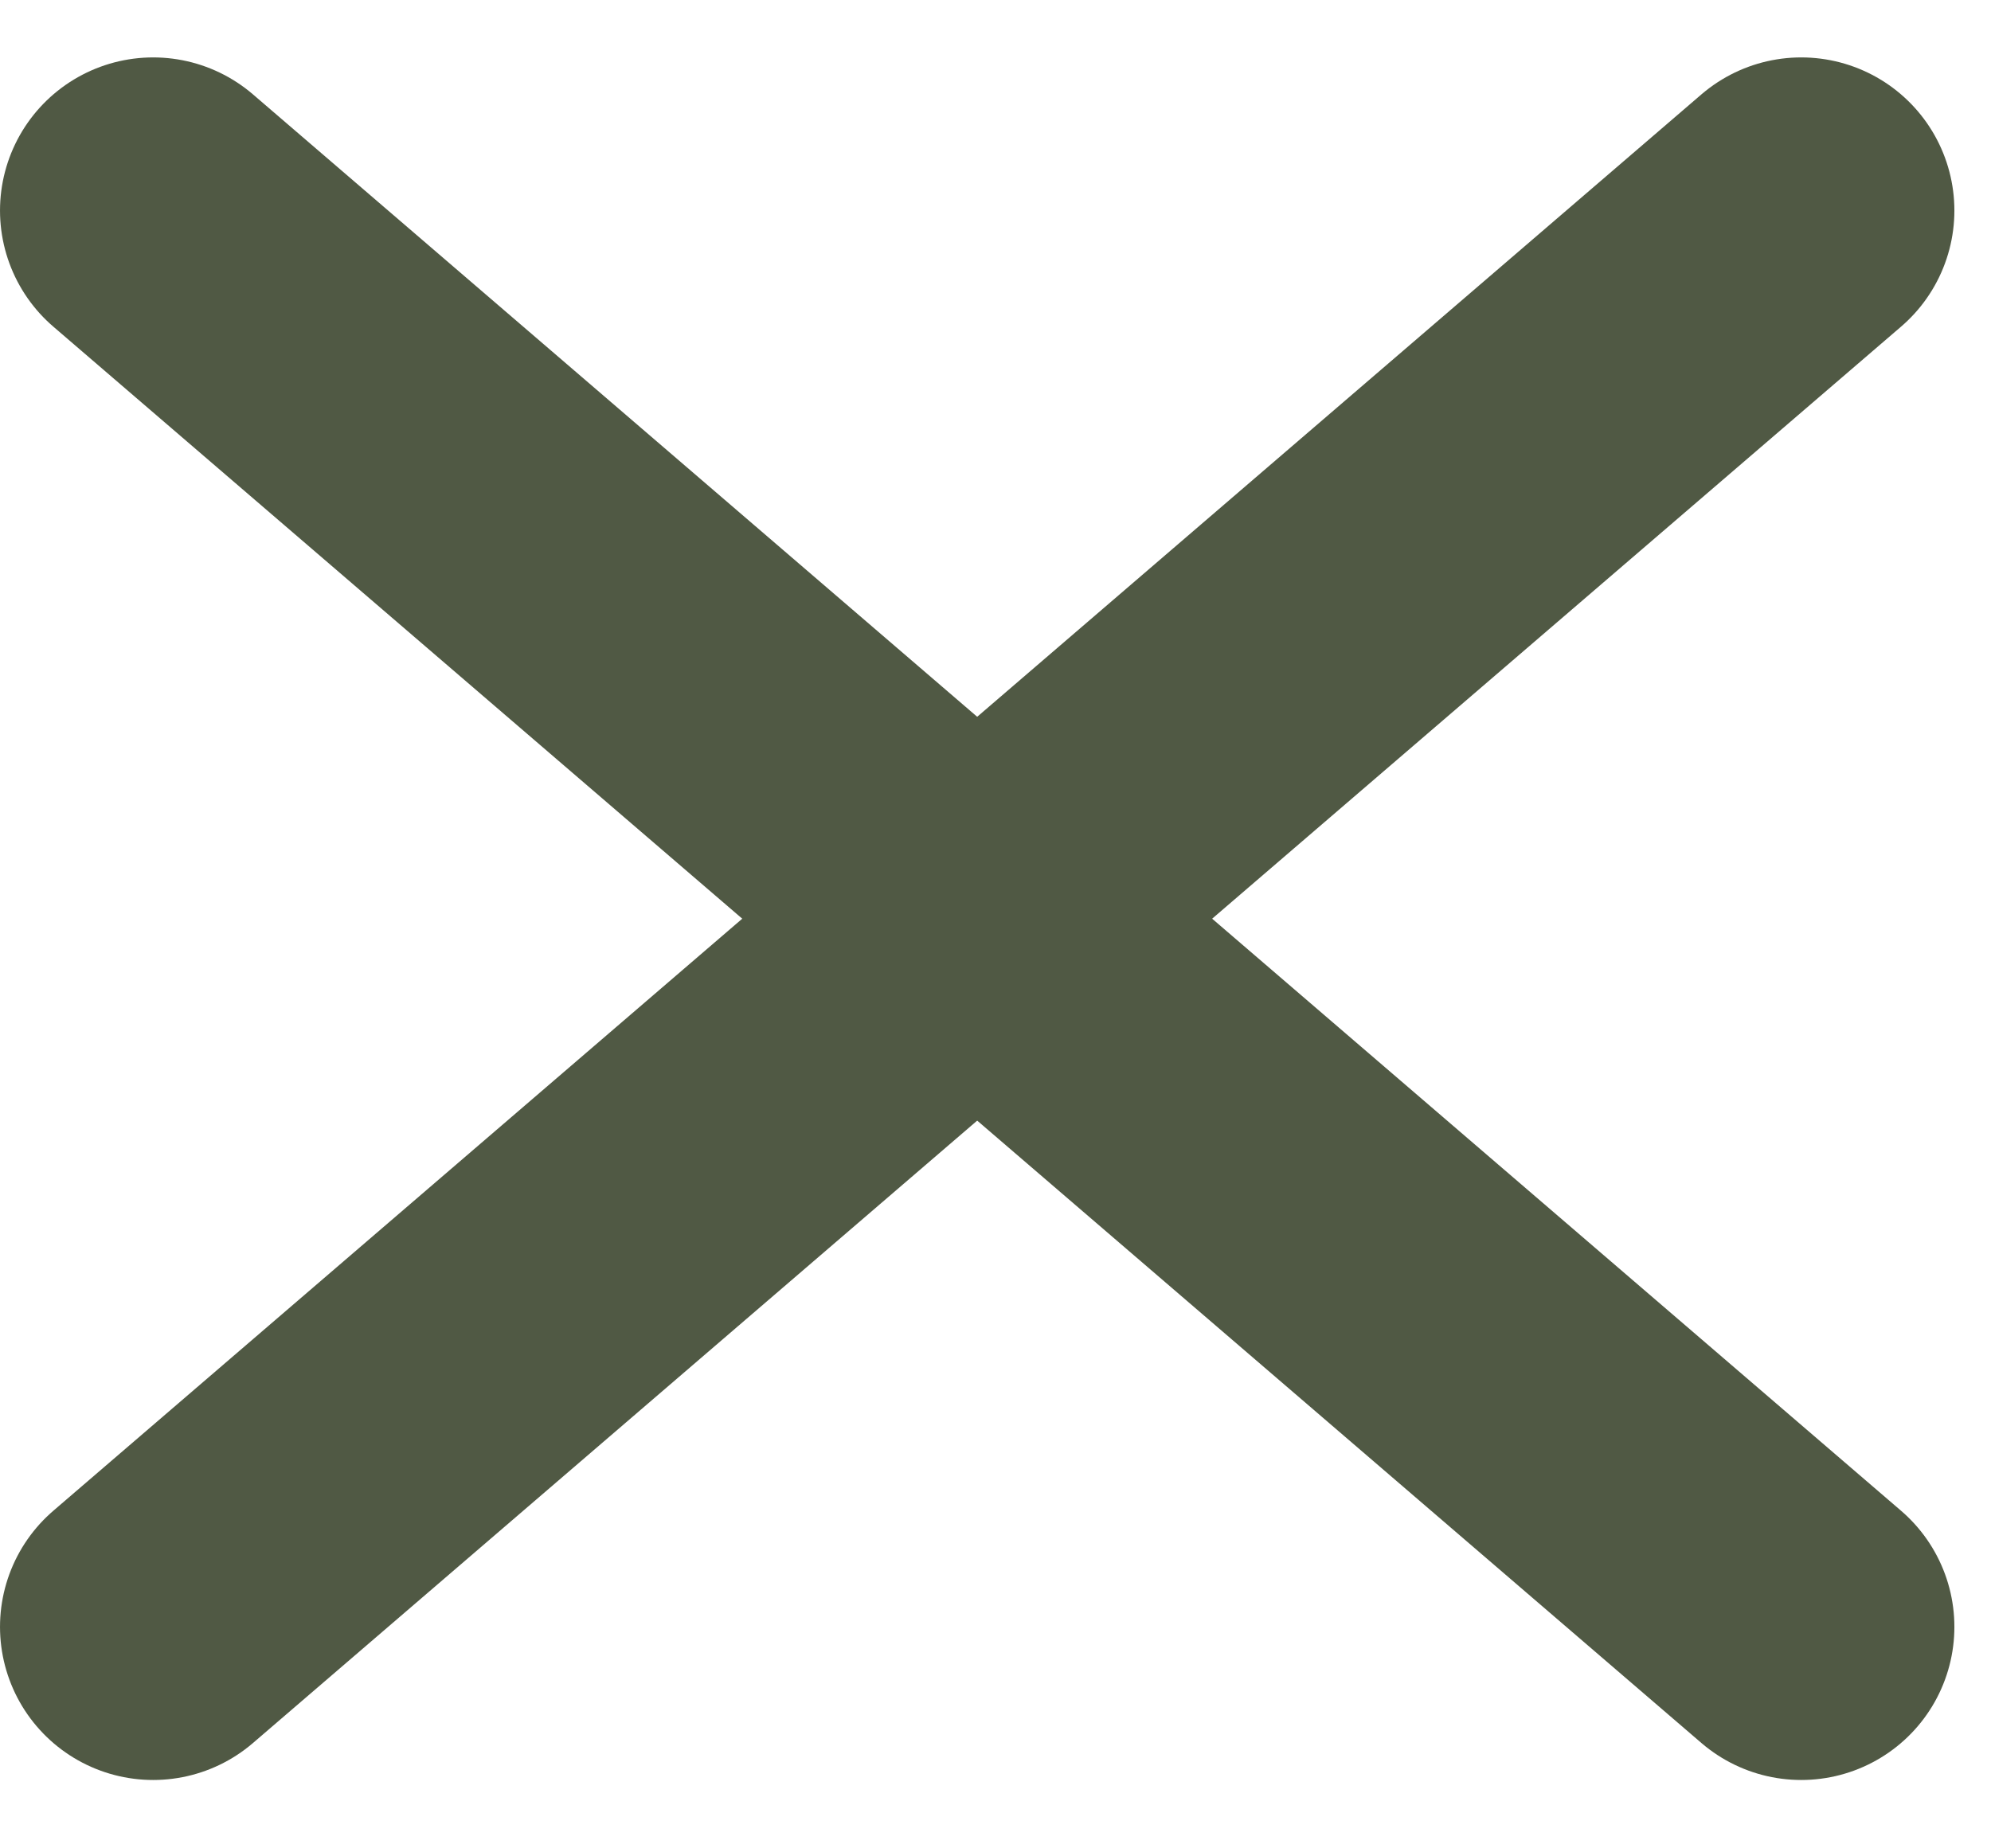
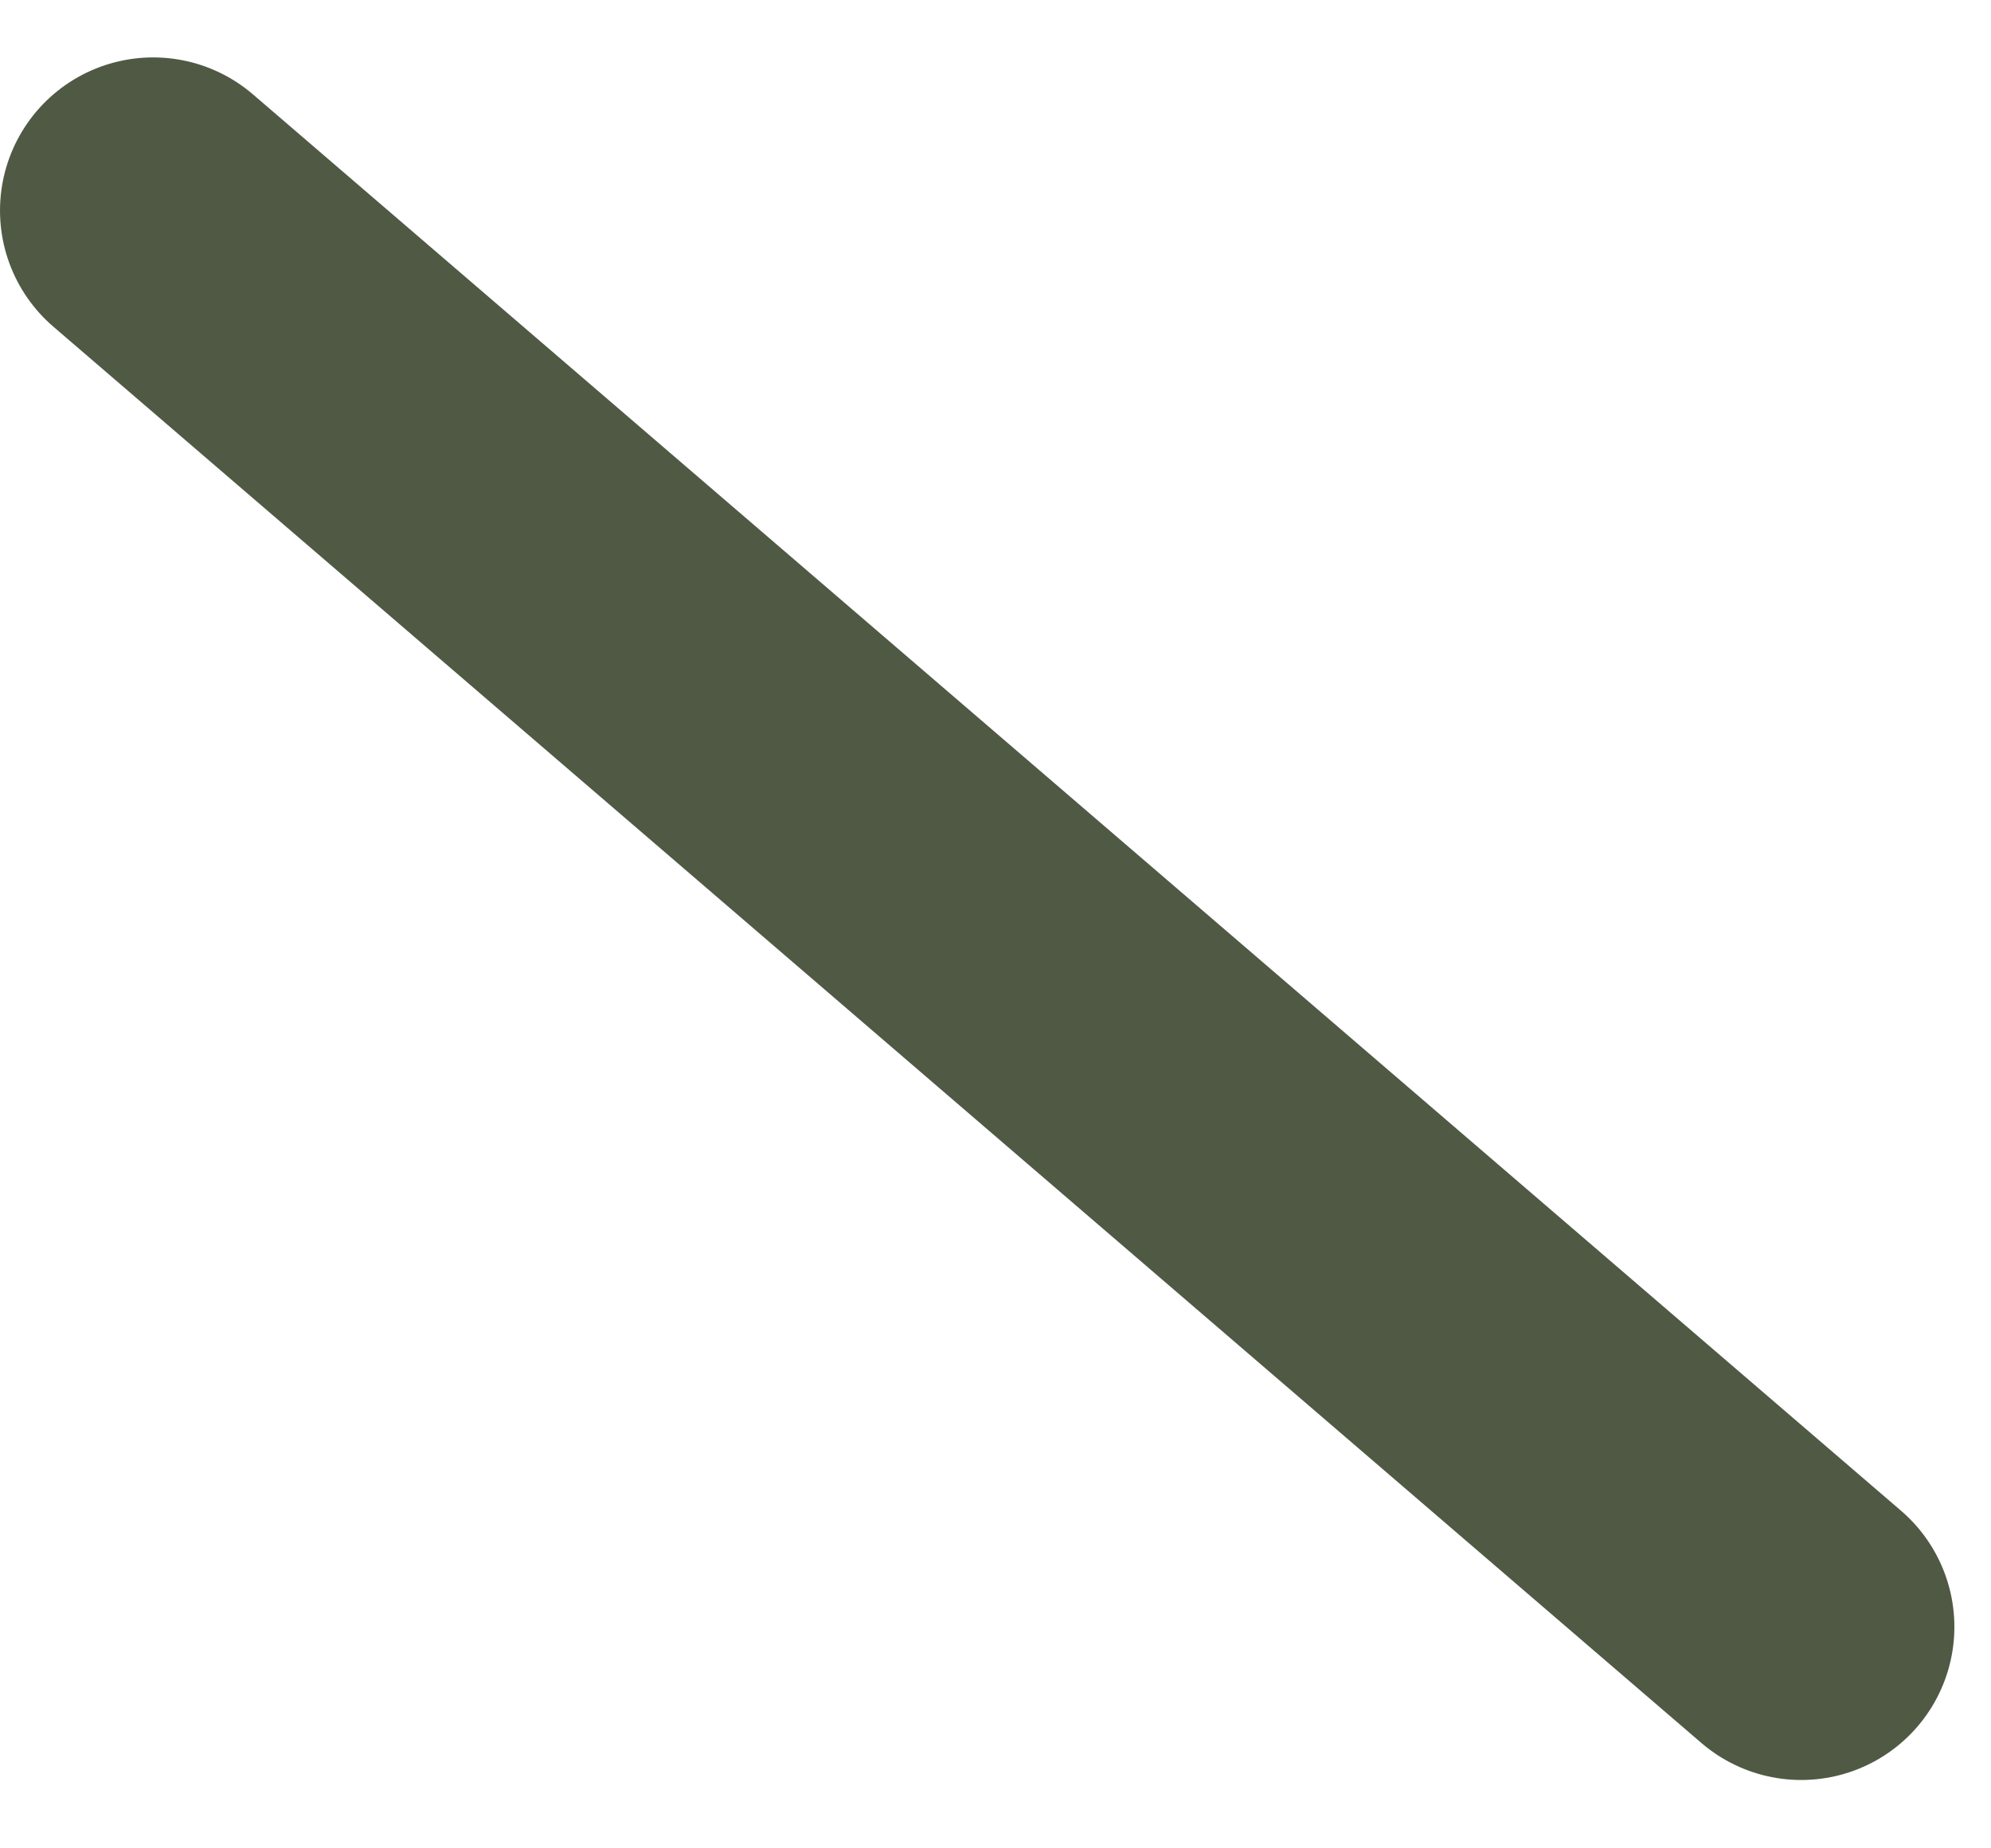
<svg xmlns="http://www.w3.org/2000/svg" width="98" height="91" viewBox="0 0 98 91" fill="none">
  <path d="M7.539 10.365L88.659 80.096" stroke="#505944" stroke-width="15.077" stroke-linecap="round" />
-   <path d="M7.539 80.096L88.659 10.365" stroke="#505944" stroke-width="15.077" stroke-linecap="round" />
</svg>